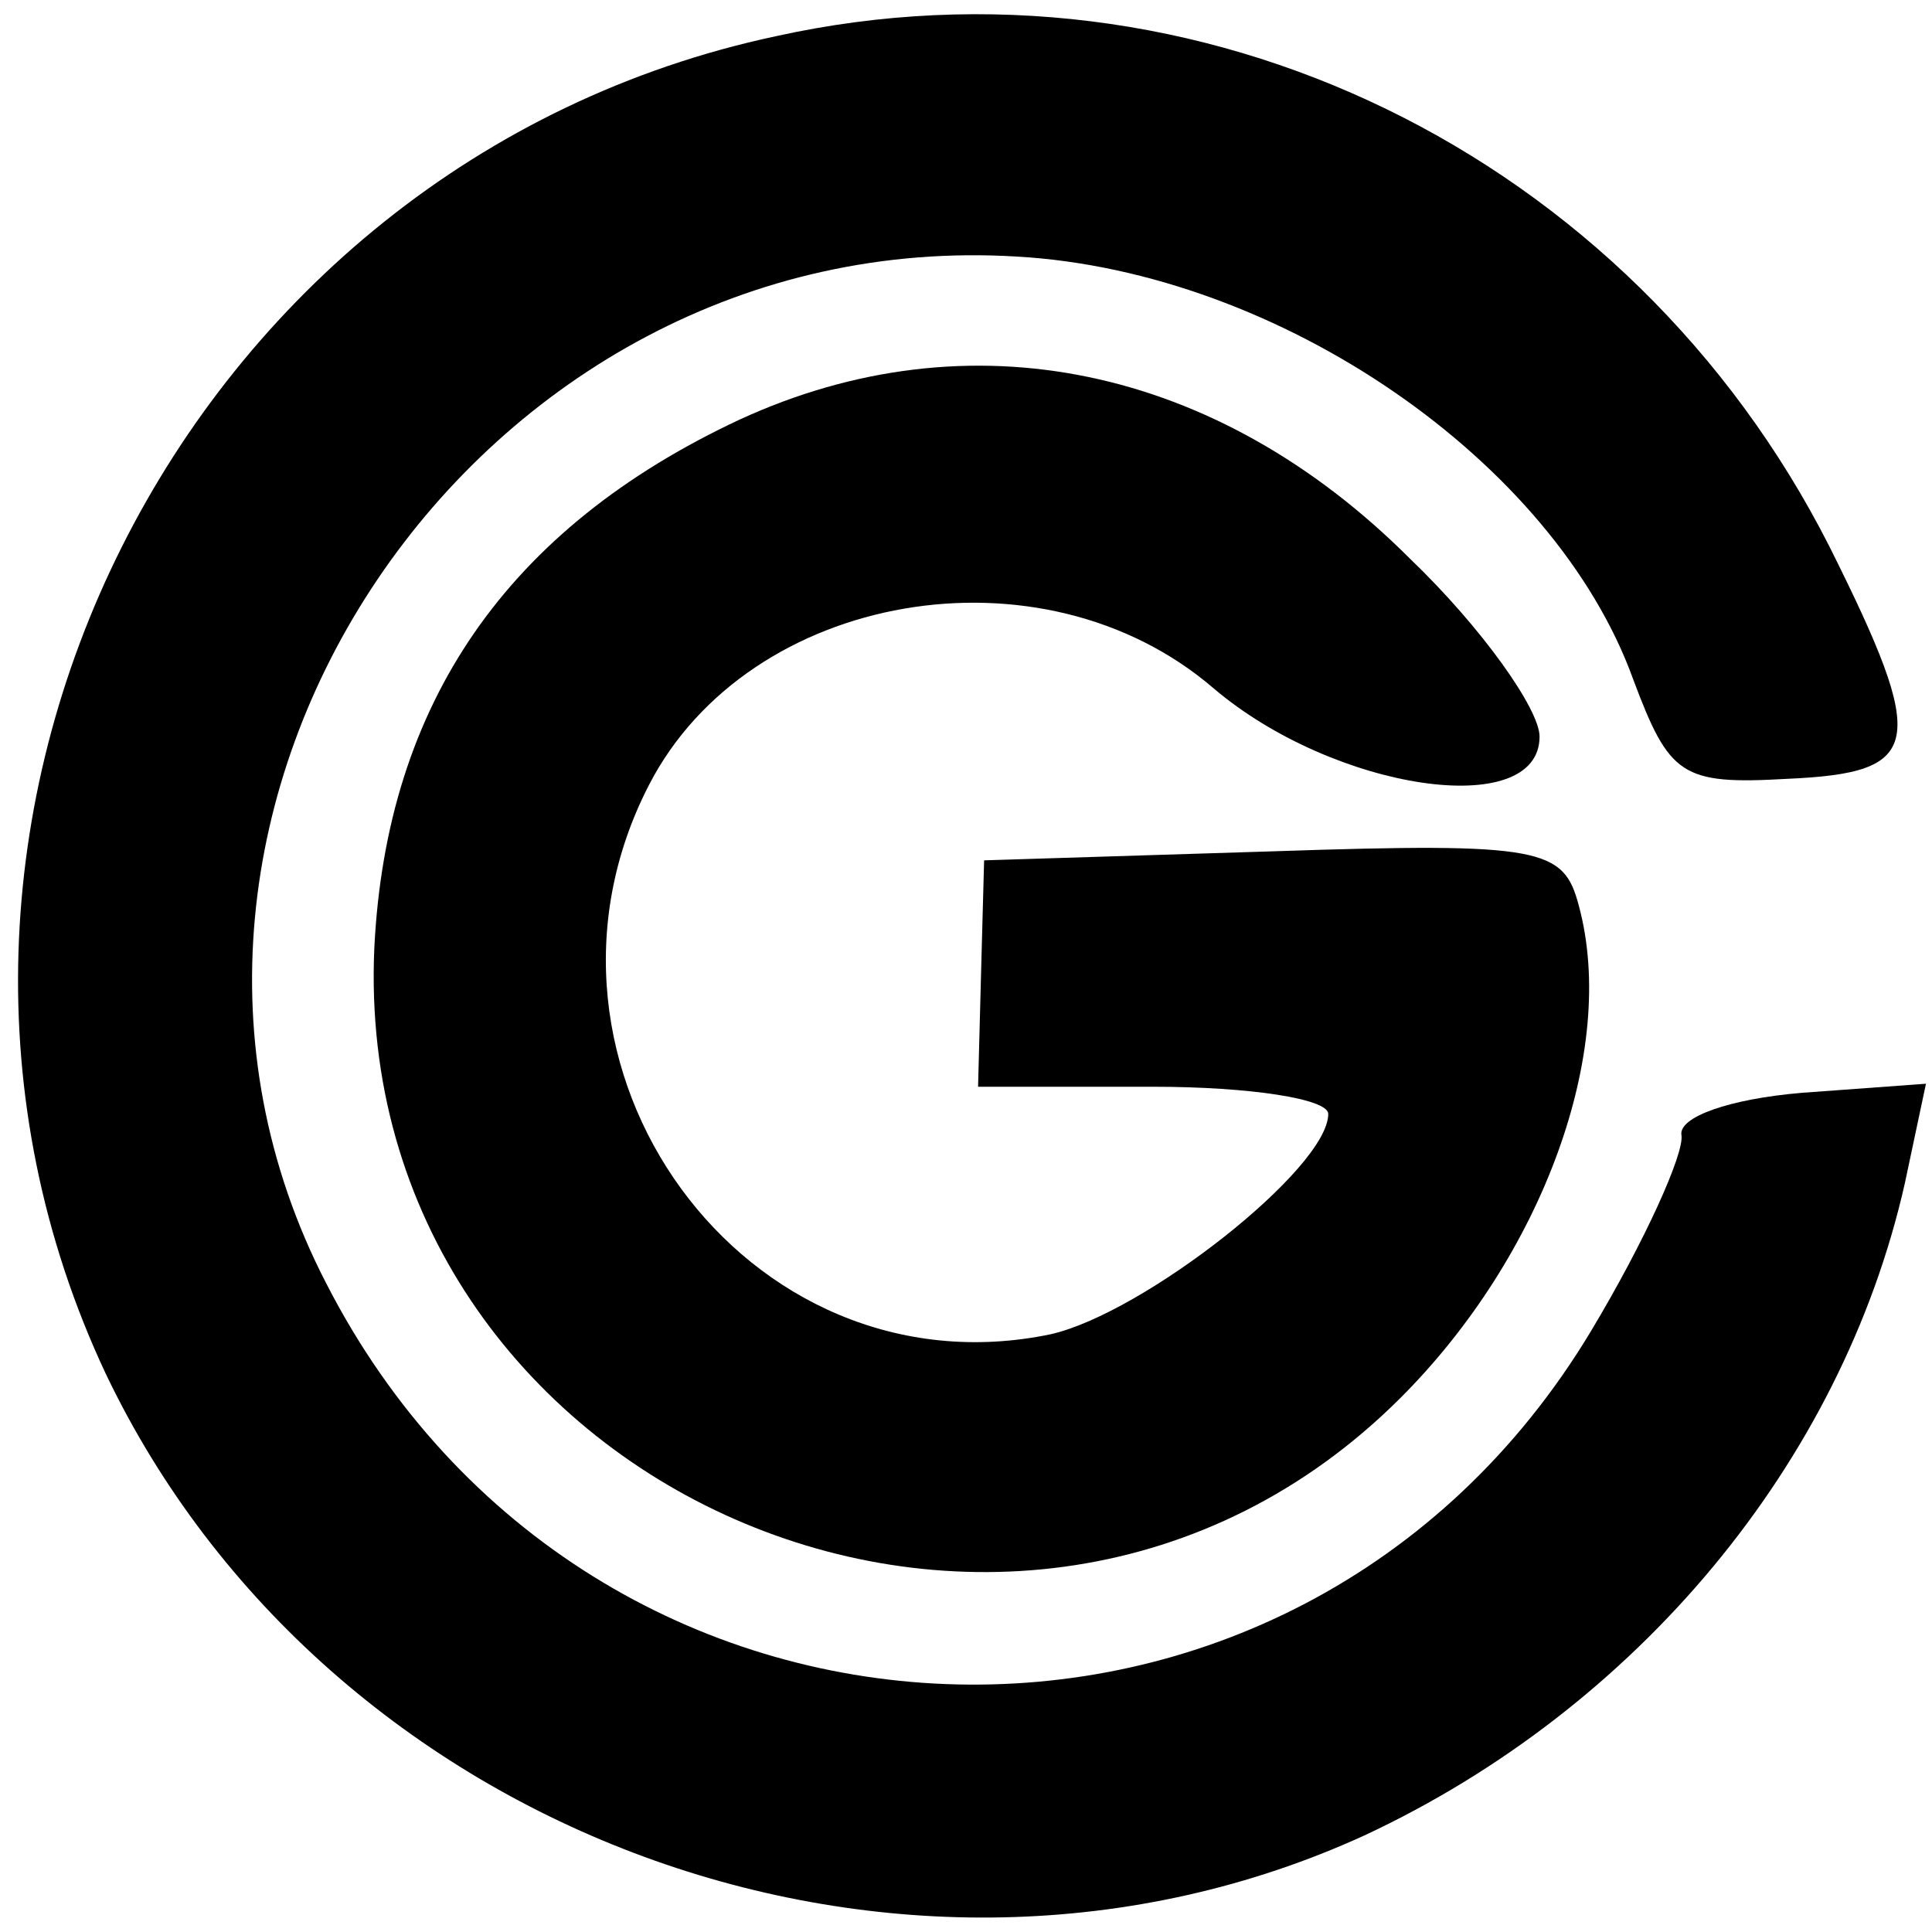
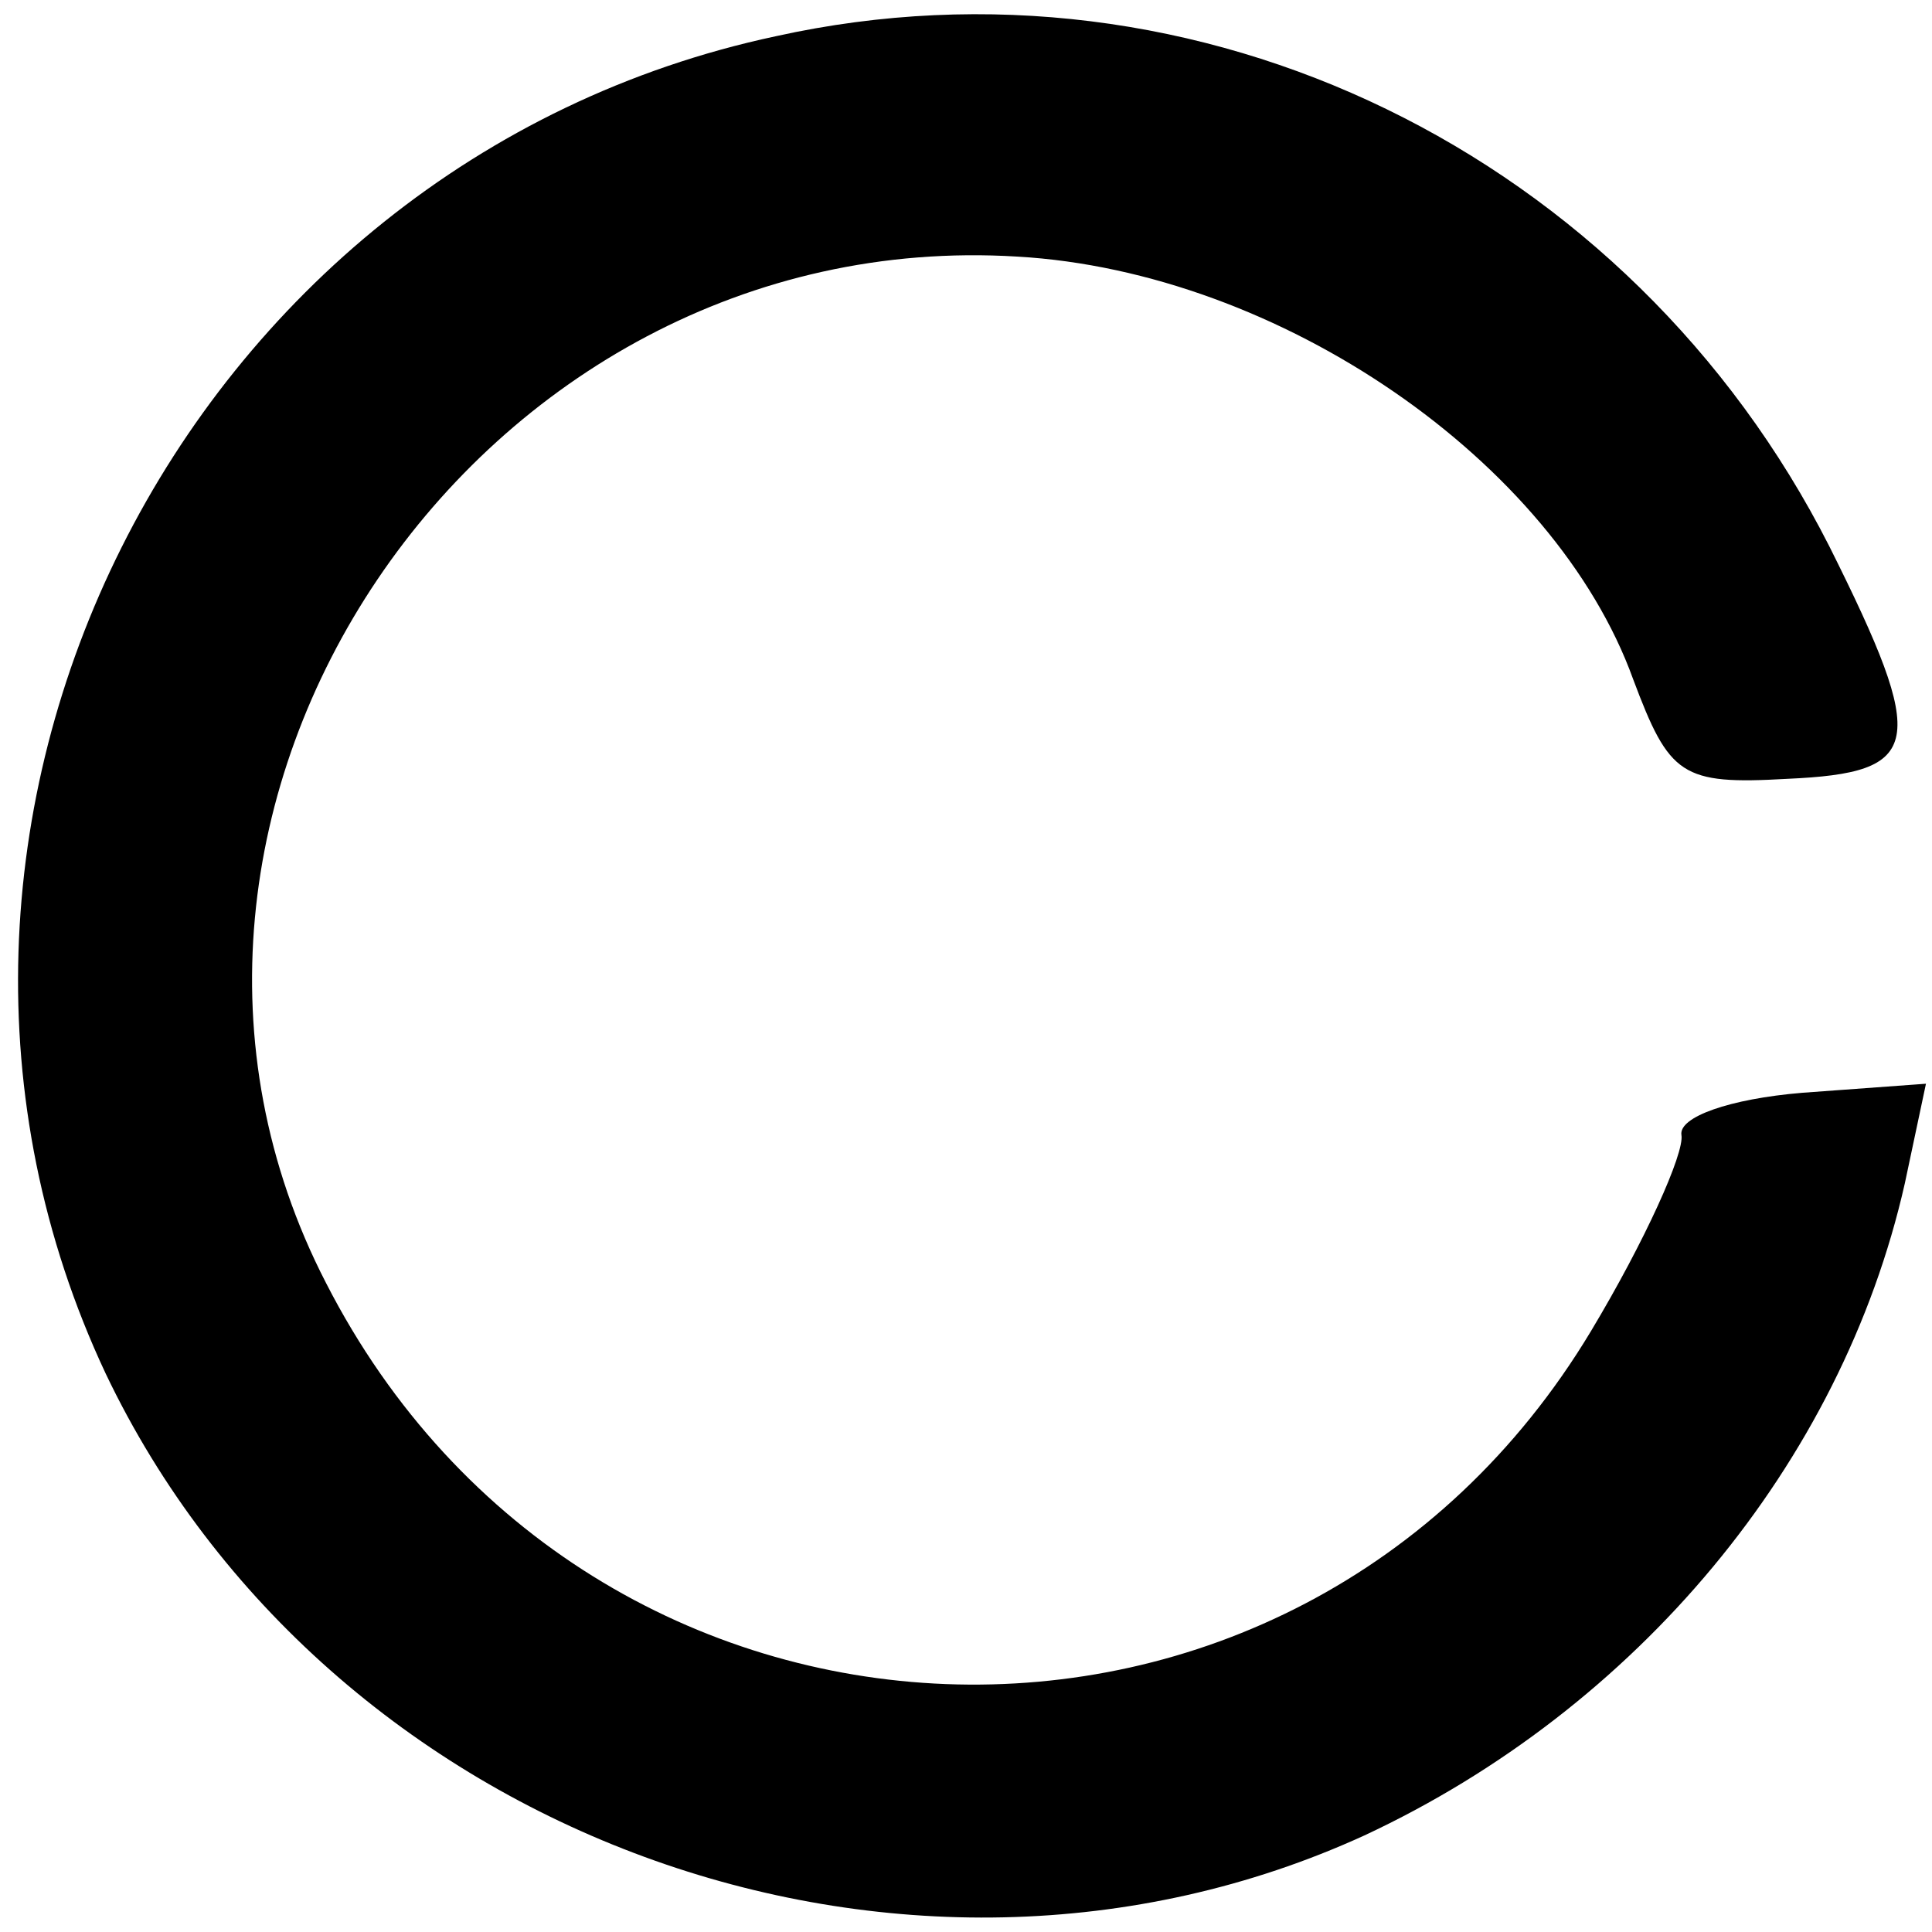
<svg xmlns="http://www.w3.org/2000/svg" version="1.0" width="64pt" height="64pt" viewBox="0 0 64 64" preserveAspectRatio="xMidYMid meet">
  <g transform="translate(0,64) scale(0.1,-0.1)" fill="#000000" stroke="none">
-     <path d="M257 628 c-197 -42 -307 -262 -222 -443 73 -153 264 -223 417 -153 90 42 158 123 179 216 l7 33 -41 -3 c-24 -2 -41 -8 -40 -14 1 -6 -12 -35 -30 -65 -98 -163 -332 -154 -419 16 -81 157 50 351 229 340 87 -5 178 -68 204 -140 12 -32 16 -35 51 -33 45 2 47 11 14 77 -66 130 -209 200 -349 169z" />
-     <path d="M245 501 c-77 -36 -117 -94 -121 -175 -8 -179 213 -276 340 -149 47 47 72 115 59 163 -5 19 -12 21 -101 18 l-96 -3 -1 -37 -1 -38 58 0 c32 0 58 -4 58 -9 0 -18 -61 -66 -92 -73 -101 -21 -181 89 -133 182 33 64 130 81 187 32 40 -34 108 -44 108 -16 0 9 -19 36 -43 59 -64 64 -146 81 -222 46z" />
+     <path d="M257 628 c-197 -42 -307 -262 -222 -443 73 -153 264 -223 417 -153 90 42 158 123 179 216 l7 33 -41 -3 c-24 -2 -41 -8 -40 -14 1 -6 -12 -35 -30 -65 -98 -163 -332 -154 -419 16 -81 157 50 351 229 340 87 -5 178 -68 204 -140 12 -32 16 -35 51 -33 45 2 47 11 14 77 -66 130 -209 200 -349 169" />
  </g>
</svg>